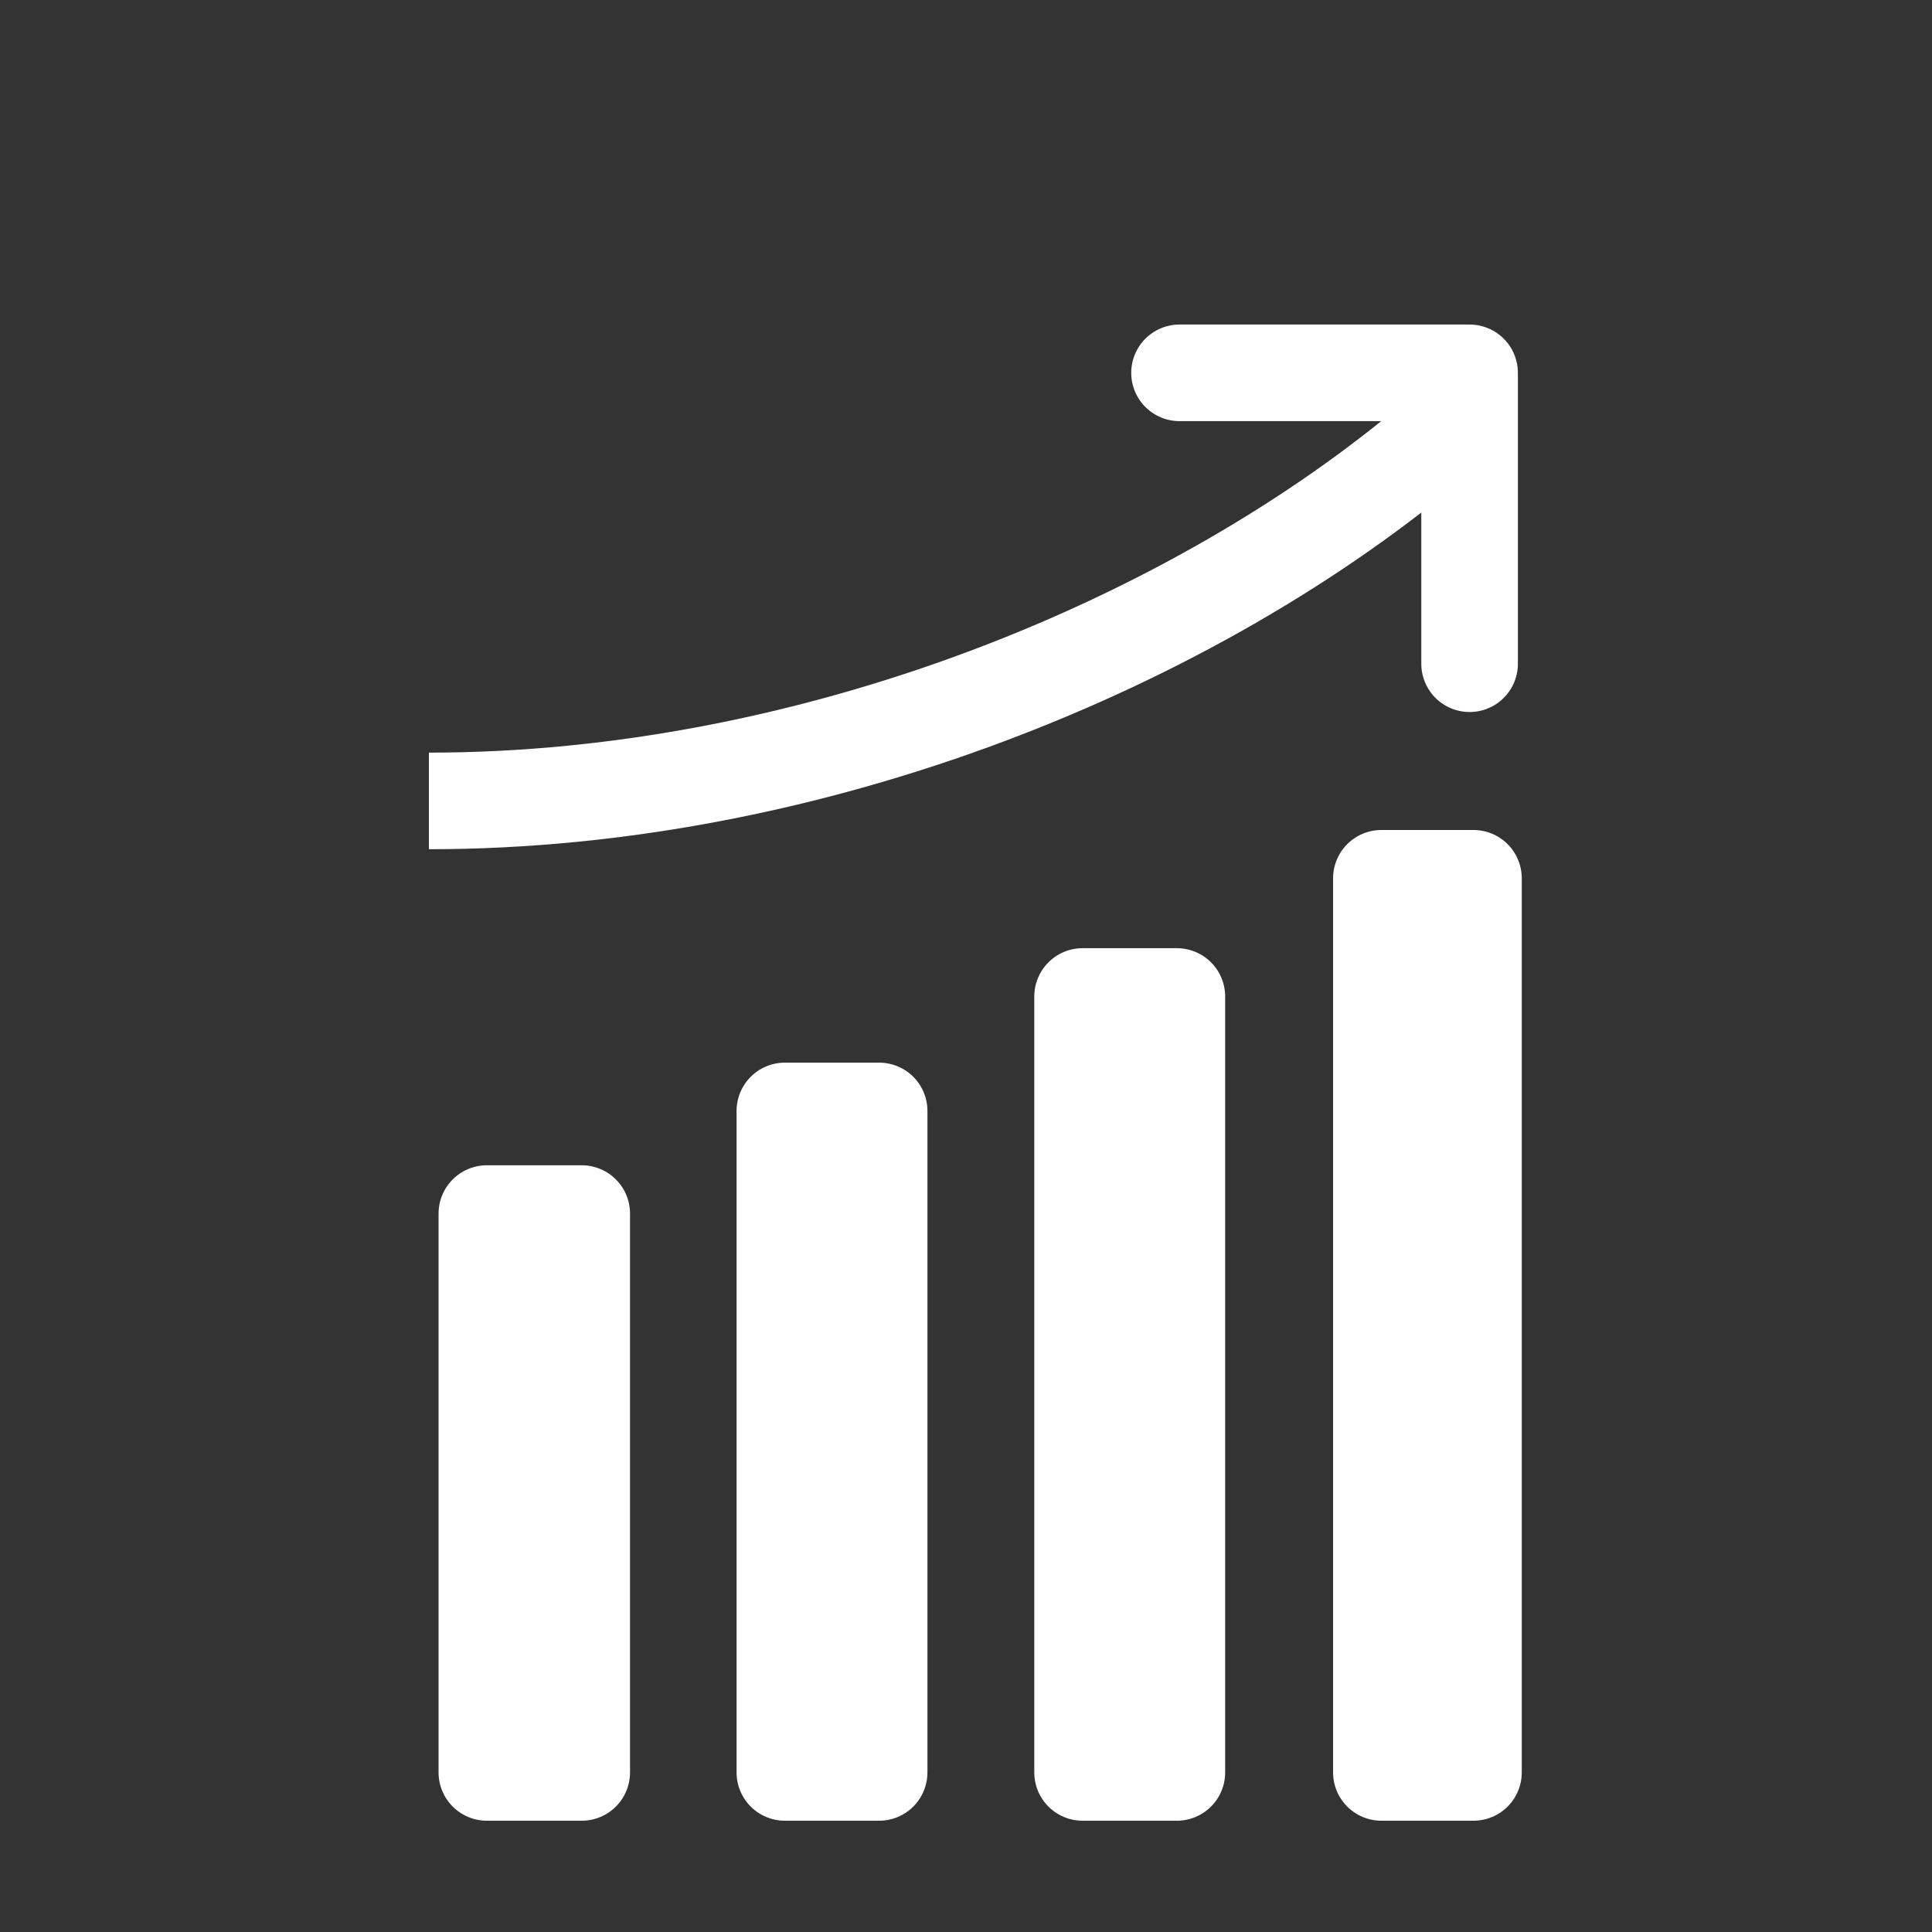
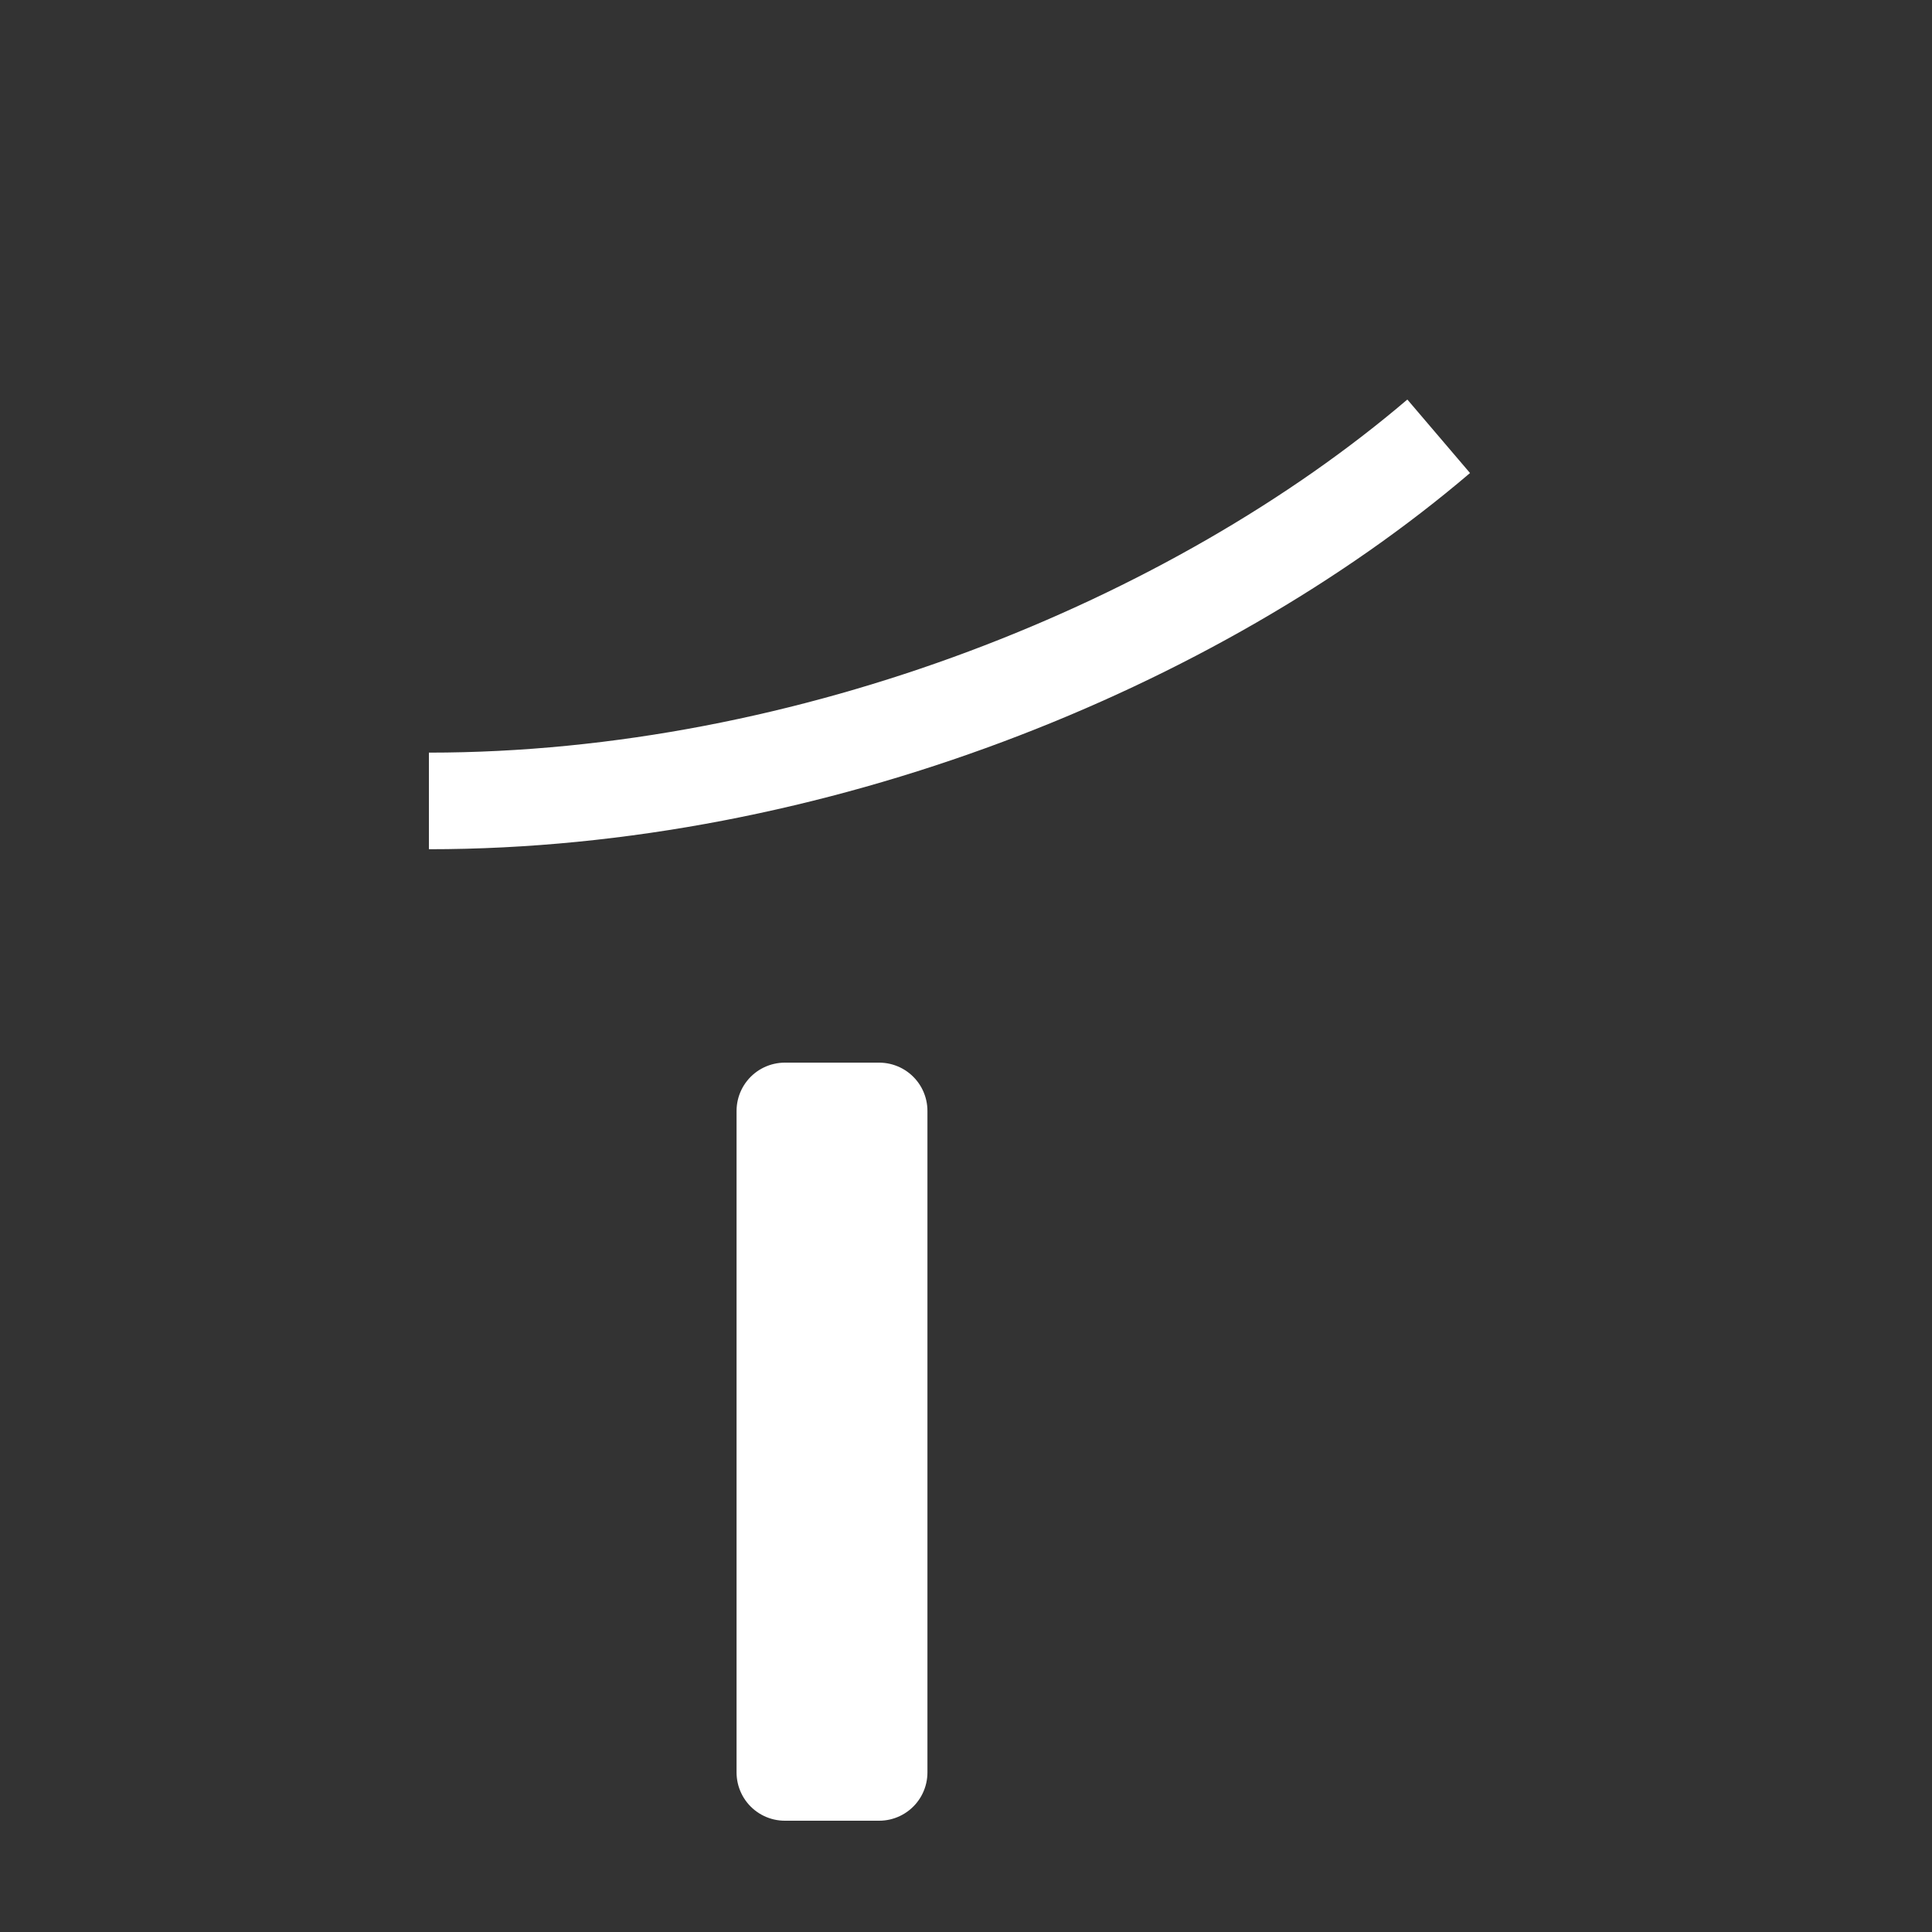
<svg xmlns="http://www.w3.org/2000/svg" version="1.1" id="Capa_1" x="0px" y="0px" viewBox="0 0 500 500" style="enable-background:new 0 0 500 500;" xml:space="preserve">
  <rect x="0" y="0" width="500" height="500" fill="#333333" stroke="none" />
  <style type="text/css">
	.st0{fill:none;stroke:#FFFFFF;stroke-width:25;stroke-linejoin:round;}
	.st1{fill:none;stroke:#FFFFFF;stroke-width:25;stroke-linecap:round;stroke-linejoin:round;}
</style>
  <path class="st0" d="M111,207.28c99,0,198.18-40.53,261.33-94.37" />
  <path class="st0" d="M81.13,265.74" />
-   <polyline class="st1" points="305.26,96.49 380.33,96.49 380.33,171.77 " />
-   <rect x="126" y="314.07" class="st1" width="24.55" height="144.63" />
-   <rect x="280.17" y="257.89" class="st1" width="24.4" height="200.81" />
-   <rect x="357.5" y="227.3" class="st1" width="23.83" height="231.4" />
  <rect x="203.12" y="287.51" class="st1" width="24.4" height="171.19" />
</svg>